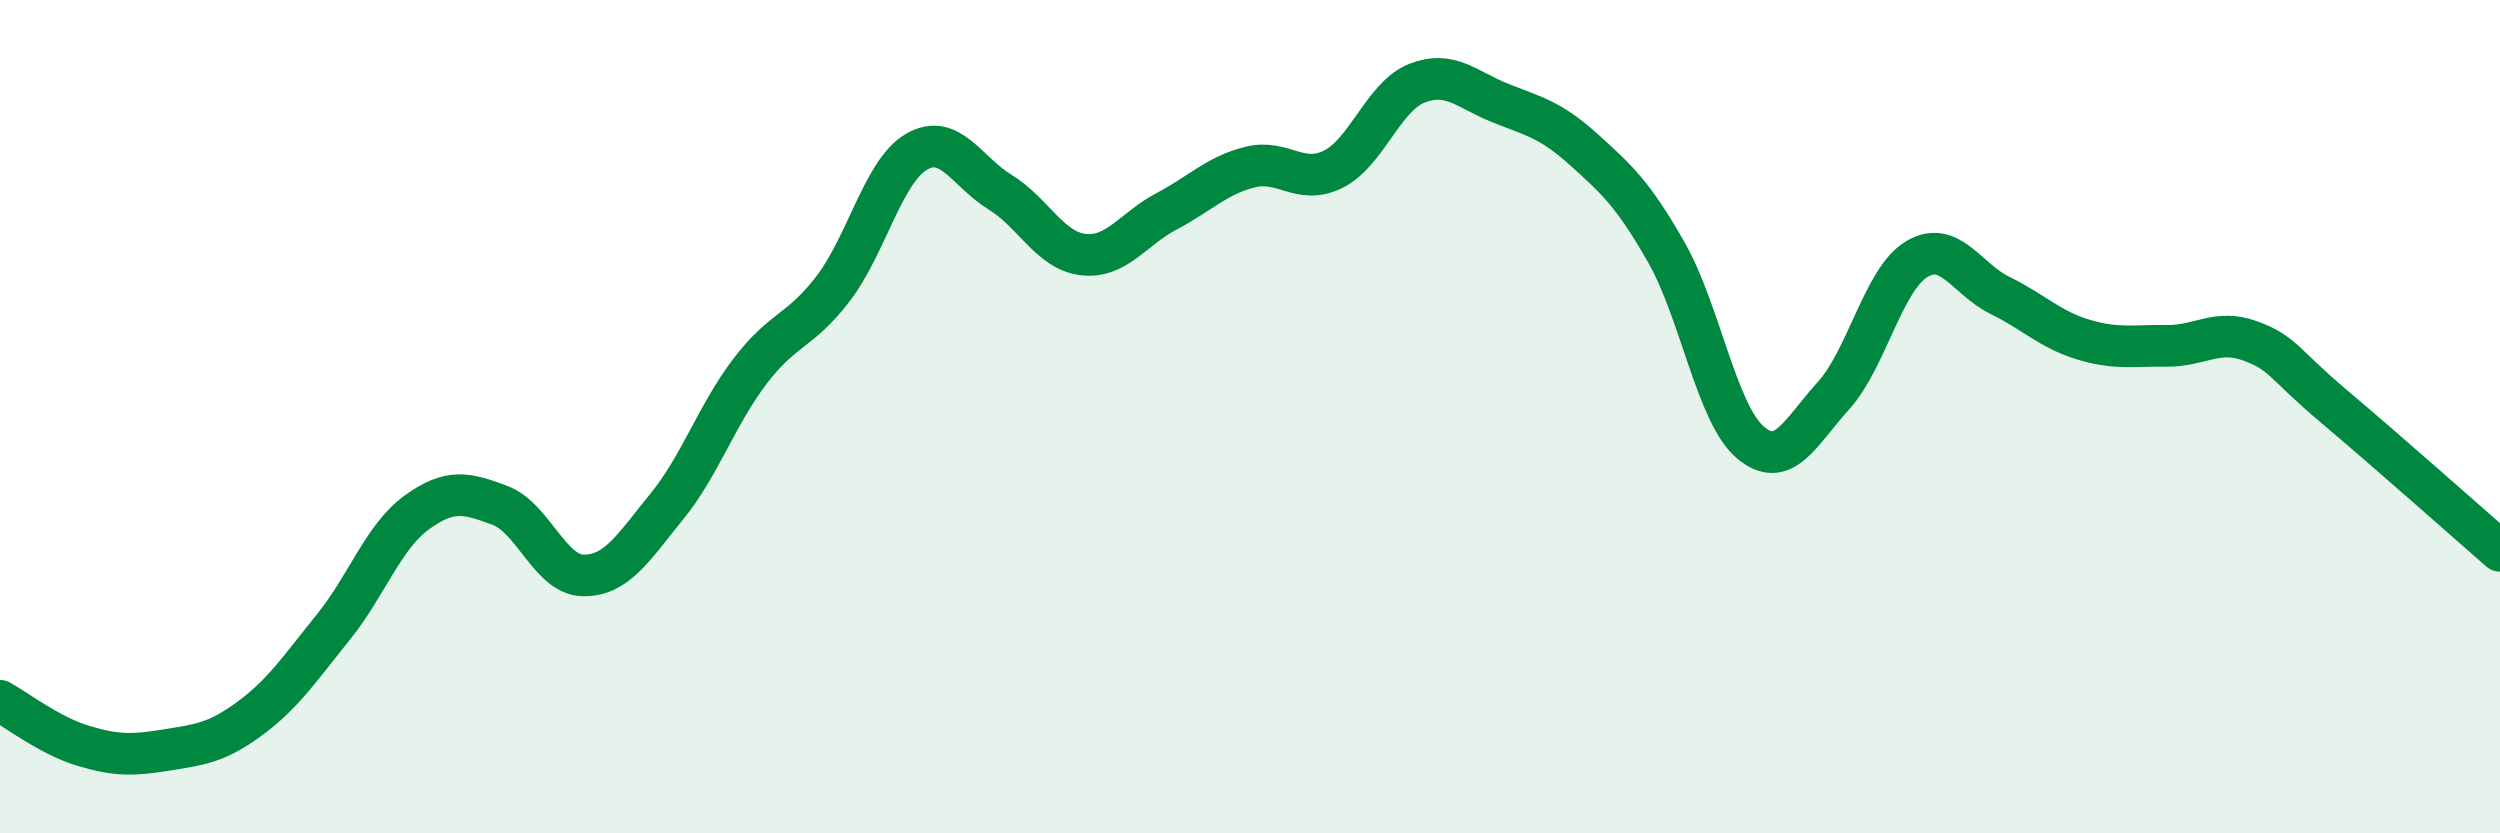
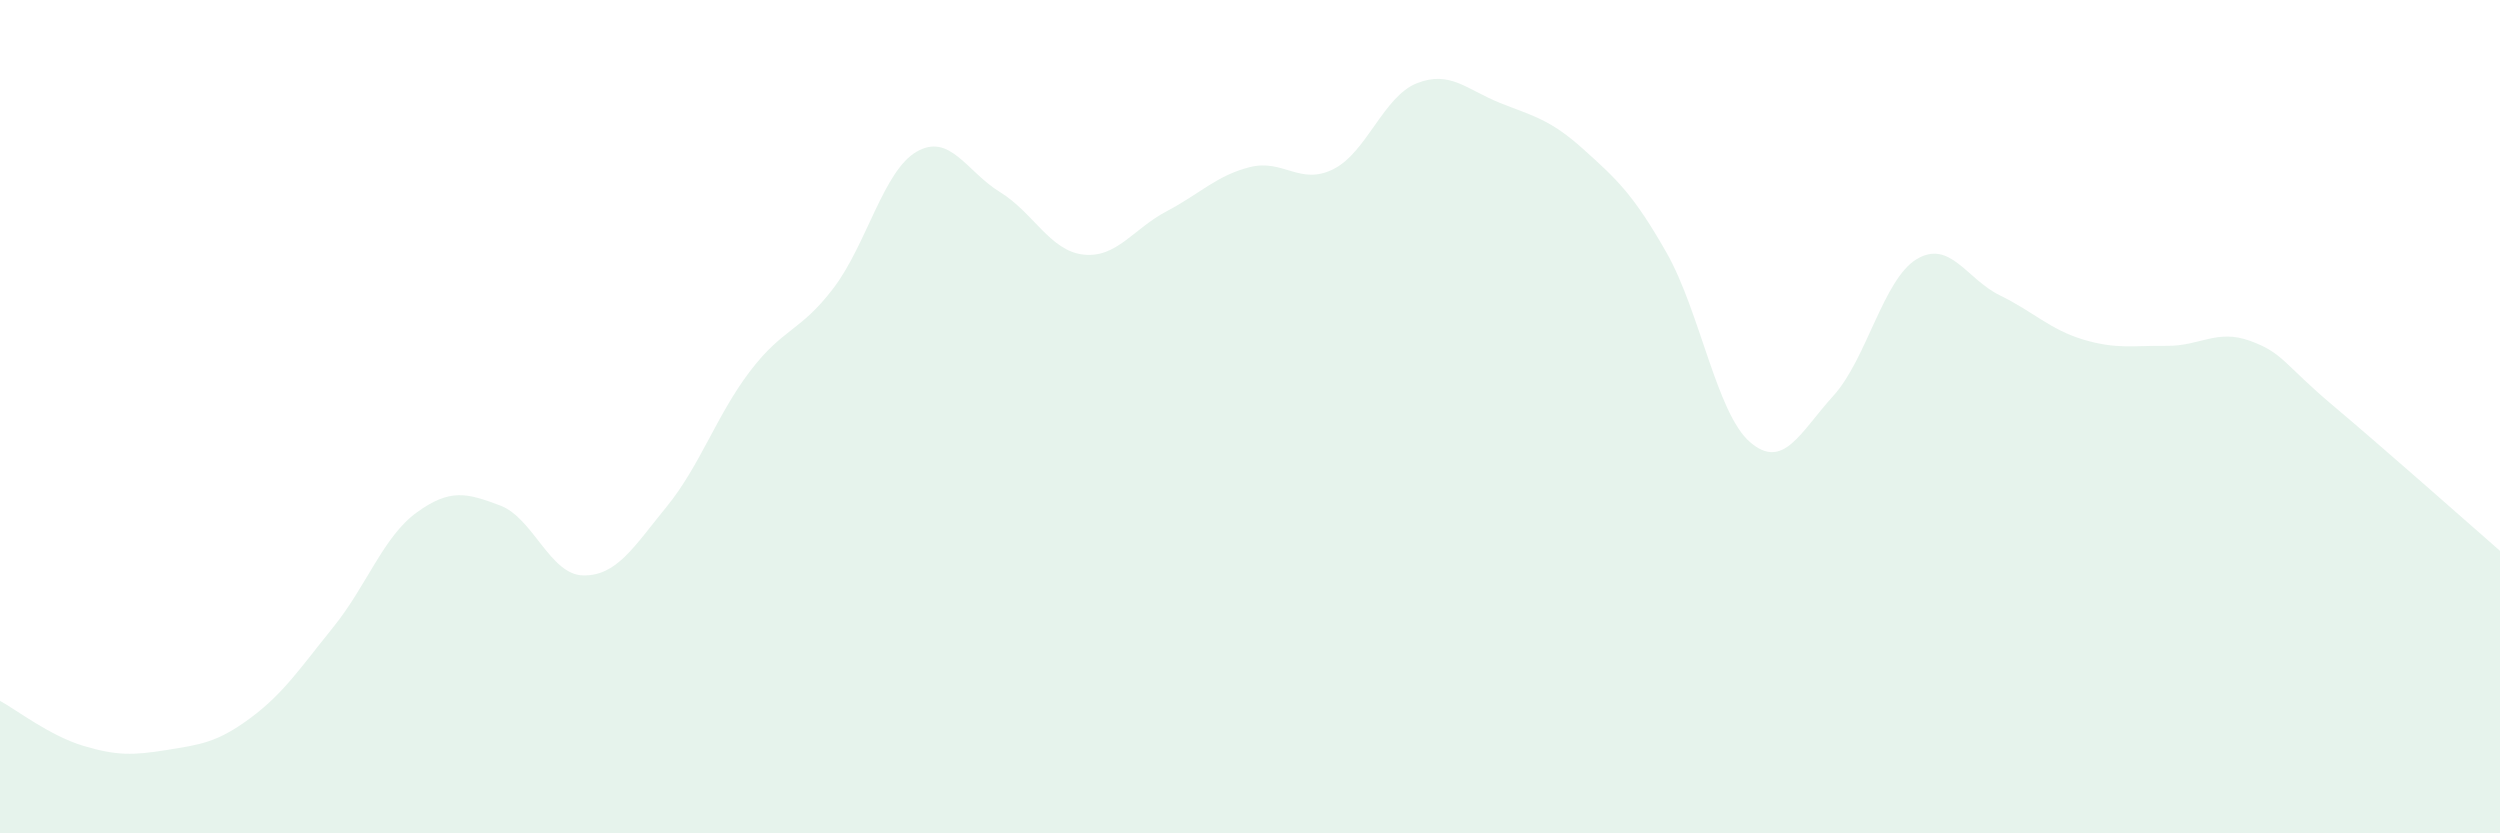
<svg xmlns="http://www.w3.org/2000/svg" width="60" height="20" viewBox="0 0 60 20">
  <path d="M 0,16.82 C 0.4,17.04 1.2,17.66 2,17.9 C 2.8,18.14 3.2,18.13 4,18 C 4.8,17.87 5.2,17.83 6,17.24 C 6.8,16.65 7.2,16.04 8,15.05 C 8.8,14.06 9.2,12.88 10,12.3 C 10.8,11.72 11.2,11.83 12,12.13 C 12.8,12.43 13.2,13.8 14,13.81 C 14.8,13.82 15.2,13.14 16,12.16 C 16.8,11.18 17.2,9.96 18,8.91 C 18.8,7.86 19.2,7.97 20,6.92 C 20.8,5.87 21.2,4.1 22,3.64 C 22.8,3.18 23.2,4.12 24,4.61 C 24.8,5.1 25.2,6.02 26,6.11 C 26.8,6.2 27.2,5.49 28,5.07 C 28.8,4.65 29.2,4.21 30,4.01 C 30.8,3.81 31.2,4.46 32,4.06 C 32.8,3.66 33.2,2.32 34,2 C 34.8,1.68 35.2,2.15 36,2.47 C 36.8,2.79 37.2,2.86 38,3.58 C 38.8,4.3 39.2,4.66 40,6.07 C 40.8,7.48 41.2,9.92 42,10.61 C 42.8,11.3 43.2,10.38 44,9.5 C 44.8,8.62 45.2,6.7 46,6.22 C 46.8,5.74 47.2,6.7 48,7.09 C 48.8,7.48 49.2,7.91 50,8.15 C 50.8,8.39 51.2,8.29 52,8.3 C 52.8,8.31 53.2,7.89 54,8.18 C 54.8,8.47 54.8,8.73 56,9.74 C 57.2,10.75 59.2,12.52 60,13.22L60 20L0 20Z" fill="#008740" opacity="0.1" stroke-linecap="round" stroke-linejoin="round" />
-   <path d="M 0,16.82 C 0.4,17.04 1.2,17.66 2,17.9 C 2.8,18.14 3.2,18.13 4,18 C 4.8,17.87 5.2,17.83 6,17.24 C 6.8,16.65 7.2,16.04 8,15.05 C 8.8,14.06 9.2,12.88 10,12.3 C 10.8,11.72 11.2,11.83 12,12.13 C 12.8,12.43 13.2,13.8 14,13.81 C 14.8,13.82 15.2,13.14 16,12.16 C 16.8,11.18 17.2,9.96 18,8.91 C 18.8,7.86 19.2,7.97 20,6.92 C 20.8,5.87 21.2,4.1 22,3.64 C 22.8,3.18 23.2,4.12 24,4.61 C 24.8,5.1 25.2,6.02 26,6.11 C 26.8,6.2 27.2,5.49 28,5.07 C 28.8,4.65 29.2,4.21 30,4.01 C 30.8,3.81 31.2,4.46 32,4.06 C 32.8,3.66 33.2,2.32 34,2 C 34.8,1.68 35.2,2.15 36,2.47 C 36.8,2.79 37.2,2.86 38,3.58 C 38.8,4.3 39.2,4.66 40,6.07 C 40.8,7.48 41.2,9.92 42,10.61 C 42.8,11.3 43.2,10.38 44,9.5 C 44.8,8.62 45.2,6.7 46,6.22 C 46.8,5.74 47.2,6.7 48,7.09 C 48.8,7.48 49.2,7.91 50,8.15 C 50.8,8.39 51.2,8.29 52,8.3 C 52.8,8.31 53.2,7.89 54,8.18 C 54.8,8.47 54.8,8.73 56,9.74 C 57.2,10.75 59.2,12.52 60,13.22" stroke="#008740" stroke-width="1" fill="none" stroke-linecap="round" stroke-linejoin="round" />
</svg>